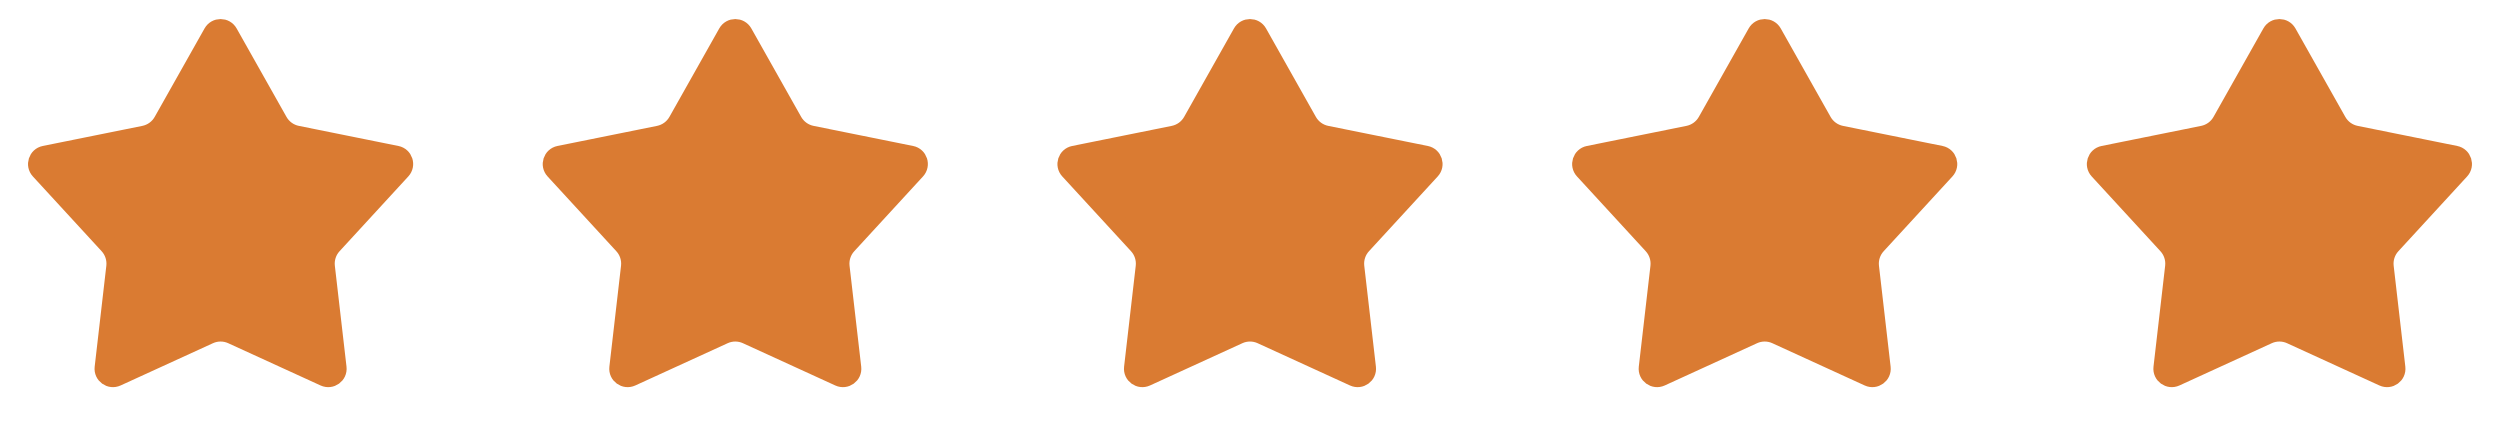
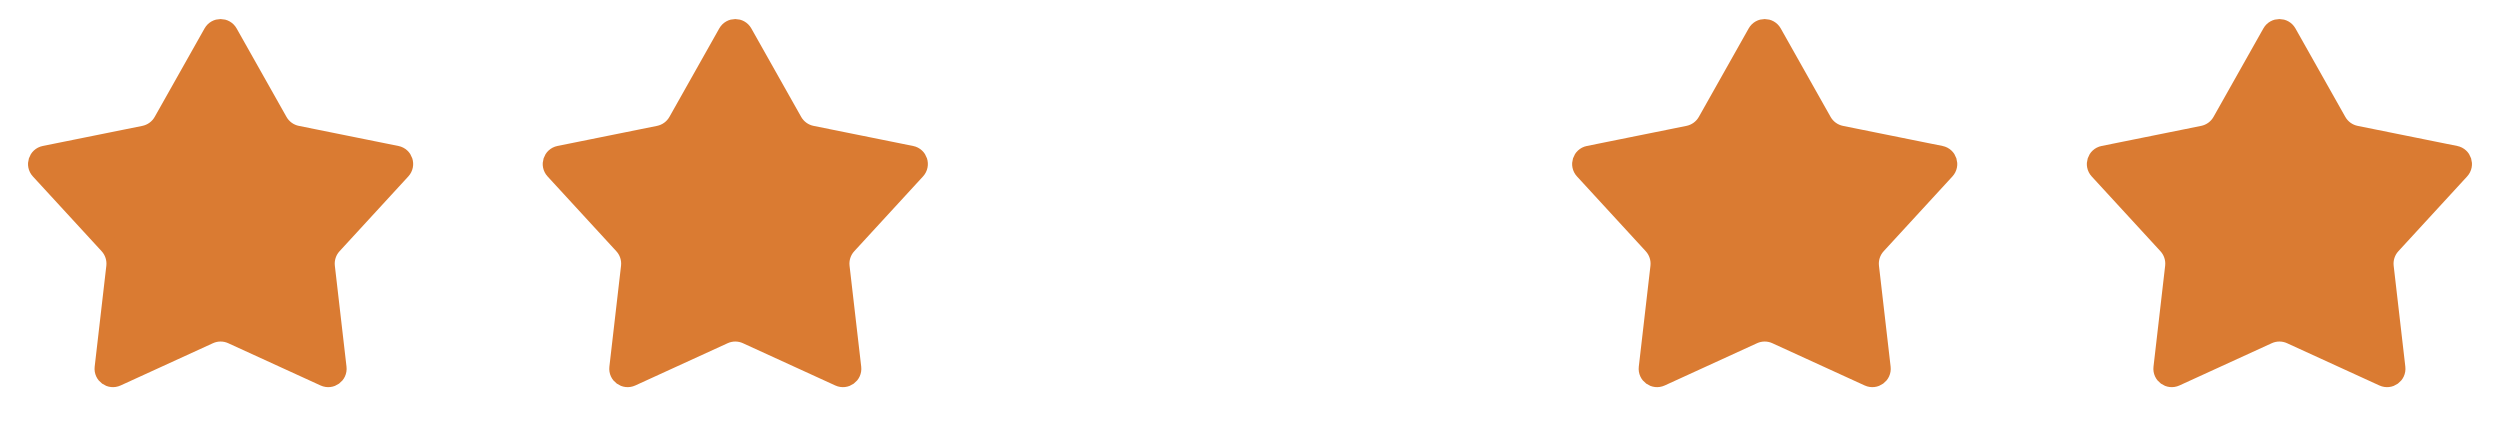
<svg xmlns="http://www.w3.org/2000/svg" width="136" height="24" viewBox="0 0 136 24" fill="none">
  <path d="M11.564 1.791C11.756 1.452 12.244 1.452 12.436 1.791L15.149 6.604L15.584 6.359L15.149 6.604C15.363 6.984 15.731 7.252 16.159 7.338L21.575 8.431C21.956 8.508 22.108 8.973 21.844 9.26L18.105 13.327C17.809 13.648 17.669 14.081 17.719 14.514L18.353 20.003C18.398 20.39 18.002 20.677 17.648 20.515L12.624 18.216C12.228 18.034 11.772 18.034 11.376 18.216L6.352 20.515C5.998 20.677 5.602 20.39 5.647 20.003L6.281 14.514C6.331 14.081 6.191 13.648 5.896 13.327L2.156 9.26C1.893 8.973 2.044 8.508 2.425 8.431L7.841 7.338C8.269 7.252 8.637 6.984 8.851 6.604L11.564 1.791Z" fill="#DA7B32" stroke="#DA7B32" />
  <path d="M39.564 1.791C39.756 1.452 40.244 1.452 40.436 1.791L43.148 6.604L43.584 6.359L43.148 6.604C43.363 6.984 43.731 7.252 44.159 7.338L49.575 8.431C49.956 8.508 50.108 8.973 49.844 9.26L46.105 13.327C45.809 13.648 45.669 14.081 45.719 14.514L46.353 20.003C46.398 20.39 46.002 20.677 45.648 20.515L40.624 18.216C40.228 18.034 39.772 18.034 39.376 18.216L34.352 20.515C33.998 20.677 33.602 20.39 33.647 20.003L34.281 14.514C34.331 14.081 34.191 13.648 33.895 13.327L30.156 9.26C29.892 8.973 30.044 8.508 30.425 8.431L35.841 7.338C36.269 7.252 36.637 6.984 36.852 6.604L39.564 1.791Z" fill="#DA7B32" stroke="#DA7B32" />
-   <path d="M67.564 1.791C67.756 1.452 68.244 1.452 68.436 1.791L71.148 6.604L71.584 6.359L71.148 6.604C71.363 6.984 71.731 7.252 72.159 7.338L77.575 8.431C77.957 8.508 78.108 8.973 77.844 9.26L74.105 13.327C73.809 13.648 73.669 14.081 73.719 14.514L74.353 20.003C74.398 20.39 74.002 20.677 73.648 20.515L68.624 18.216C68.228 18.034 67.772 18.034 67.376 18.216L62.352 20.515C61.998 20.677 61.602 20.39 61.647 20.003L62.281 14.514C62.331 14.081 62.191 13.648 61.895 13.327L58.156 9.26C57.892 8.973 58.044 8.508 58.425 8.431L63.841 7.338C64.269 7.252 64.637 6.984 64.852 6.604L67.564 1.791Z" fill="#DA7B32" stroke="#DA7B32" />
  <path d="M95.564 1.791C95.756 1.452 96.244 1.452 96.436 1.791L99.148 6.604L99.584 6.359L99.148 6.604C99.363 6.984 99.731 7.252 100.159 7.338L105.575 8.431C105.956 8.508 106.107 8.973 105.844 9.26L102.105 13.327C101.809 13.648 101.669 14.081 101.719 14.514L102.353 20.003C102.398 20.39 102.002 20.677 101.648 20.515L96.624 18.216C96.228 18.034 95.772 18.034 95.376 18.216L90.352 20.515C89.998 20.677 89.602 20.39 89.647 20.003L90.281 14.514C90.331 14.081 90.191 13.648 89.895 13.327L86.156 9.26C85.892 8.973 86.043 8.508 86.425 8.431L91.841 7.338C92.269 7.252 92.637 6.984 92.852 6.604L95.564 1.791Z" fill="#DA7B32" stroke="#DA7B32" />
  <path d="M123.564 1.791C123.756 1.452 124.244 1.452 124.436 1.791L127.149 6.604L127.584 6.359L127.149 6.604C127.363 6.984 127.731 7.252 128.159 7.338L133.575 8.431C133.956 8.508 134.107 8.973 133.844 9.26L130.105 13.327C129.809 13.648 129.669 14.081 129.719 14.514L130.353 20.003C130.398 20.39 130.002 20.677 129.648 20.515L124.624 18.216C124.228 18.034 123.772 18.034 123.376 18.216L118.352 20.515C117.998 20.677 117.602 20.39 117.647 20.003L118.281 14.514C118.331 14.081 118.191 13.648 117.895 13.327L114.156 9.26C113.893 8.973 114.044 8.508 114.425 8.431L119.841 7.338C120.269 7.252 120.637 6.984 120.851 6.604L123.564 1.791Z" fill="#DA7B32" stroke="#DA7B32" />
</svg>